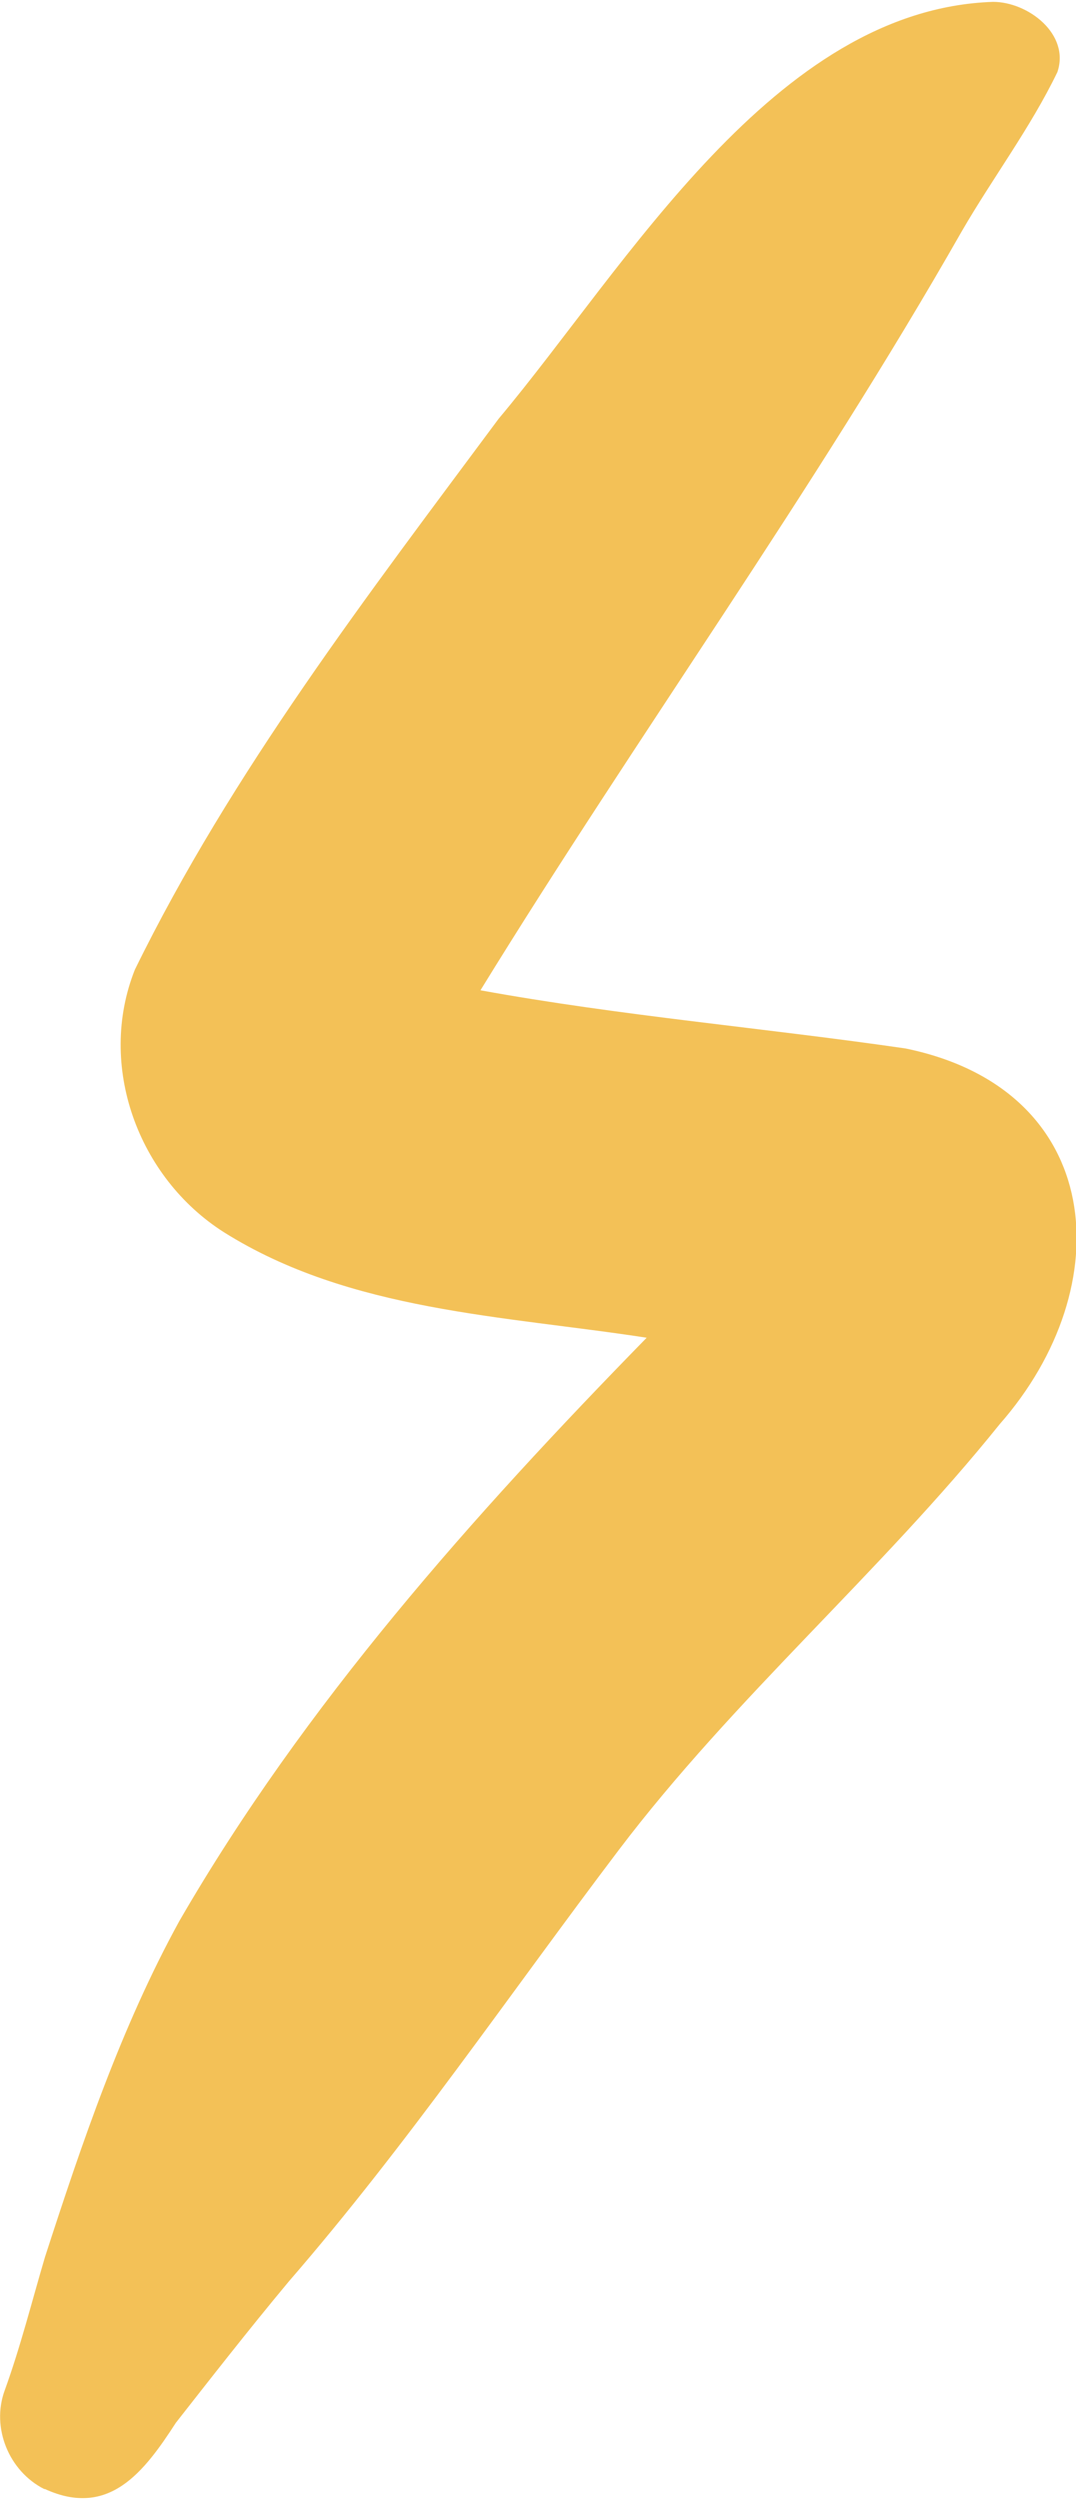
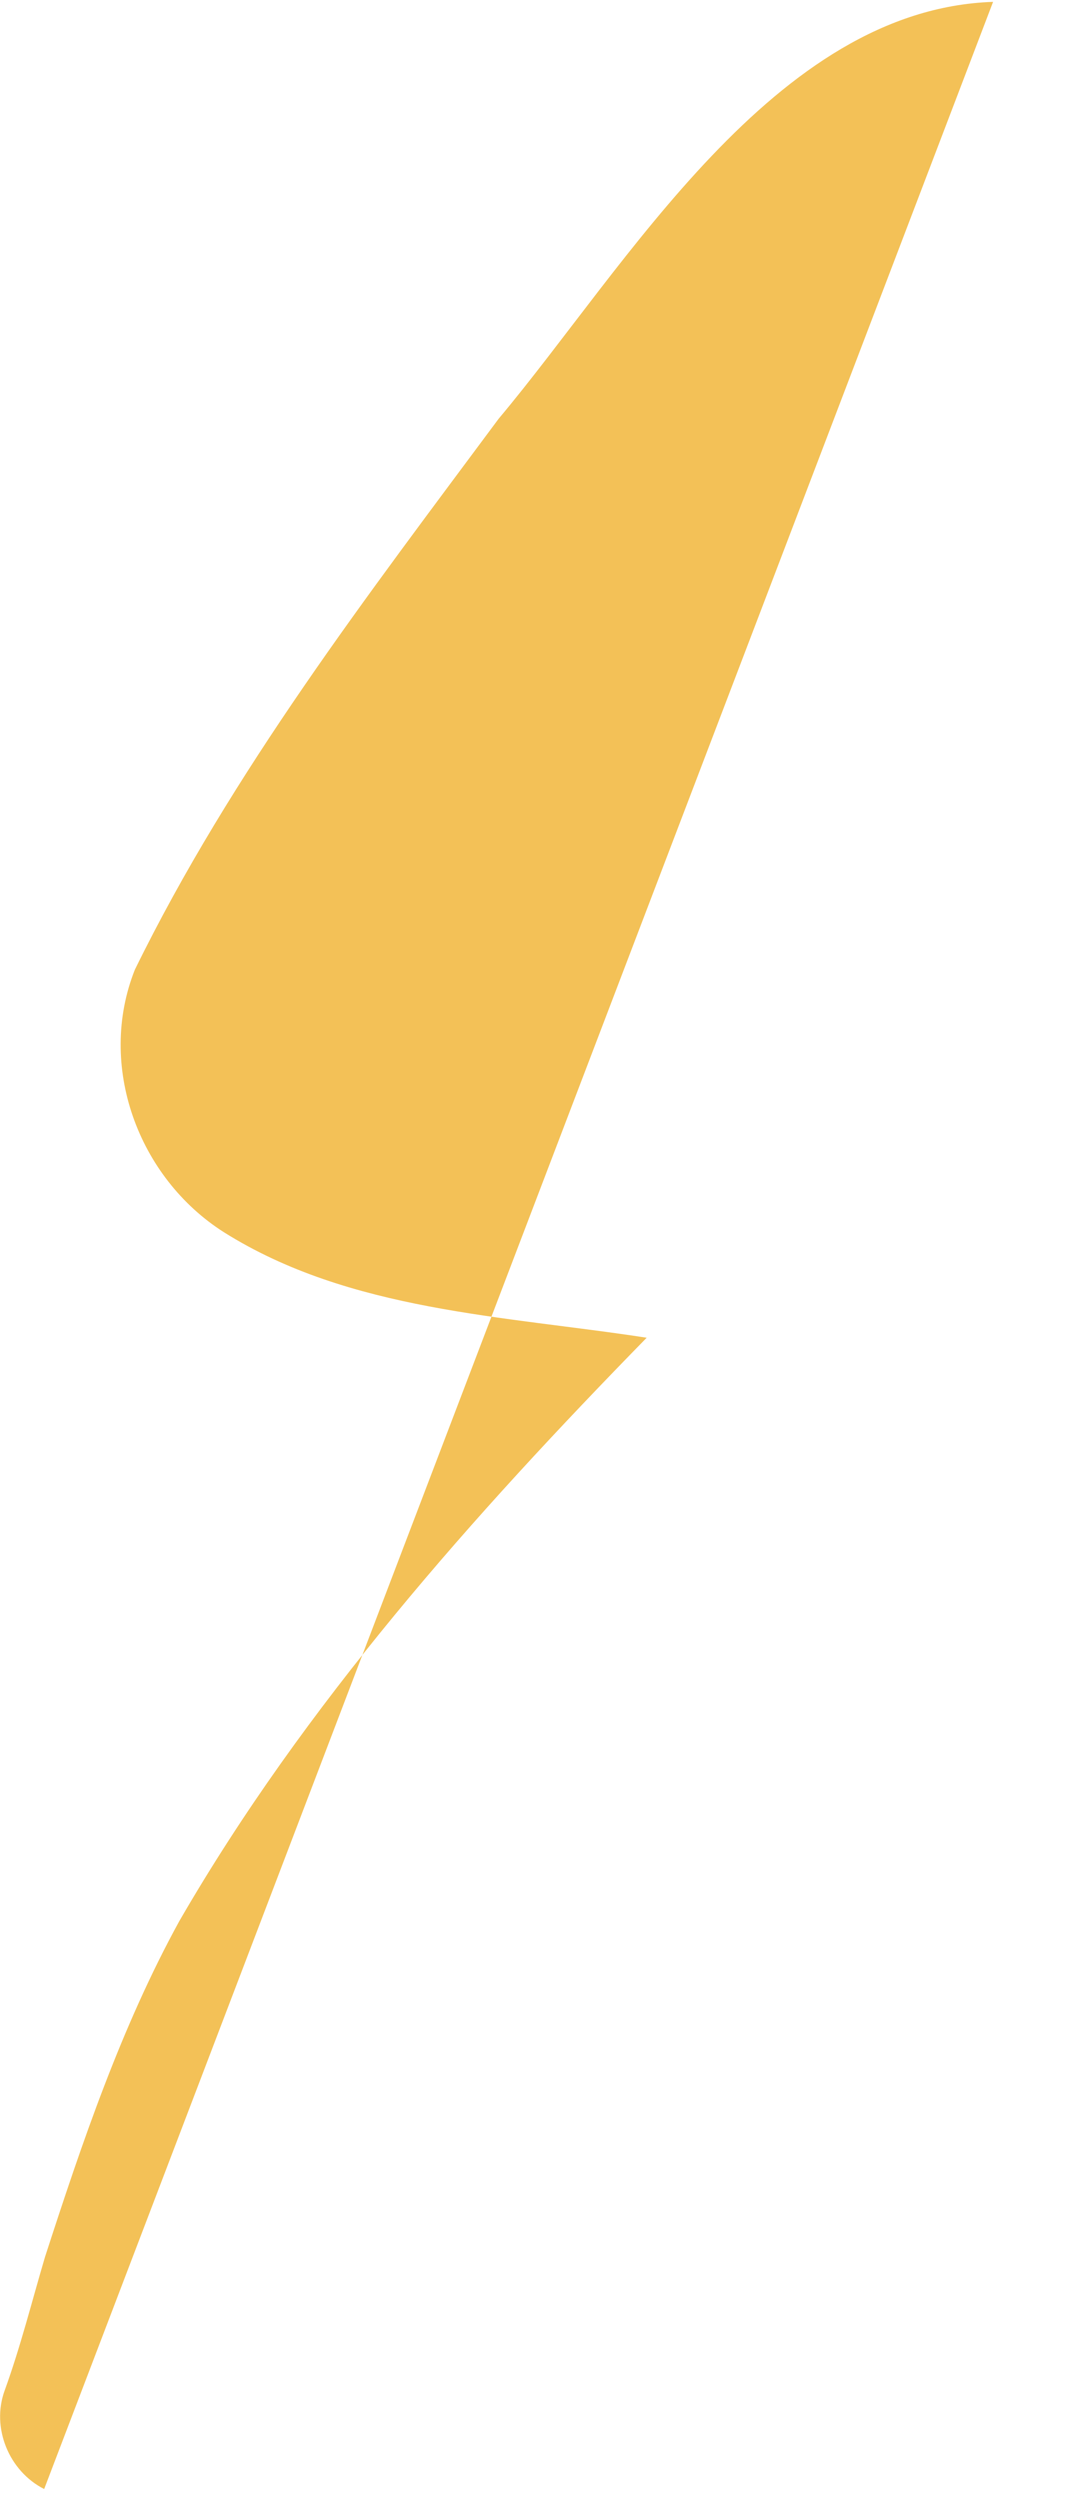
<svg xmlns="http://www.w3.org/2000/svg" viewBox="0 0 27.77 64.37" width="28" height="65">
  <g>
-     <path fill="#f3c157" d="m1.14,64.14c-.91-.46-1.37-1.58-1.02-2.54.41-1.13.7-2.29,1.04-3.44.96-2.96,1.97-5.94,3.47-8.67,3.23-5.58,7.57-10.45,12.06-15.04-3.69-.57-7.66-.68-10.91-2.72-2.22-1.41-3.28-4.3-2.3-6.77,2.5-5.1,6.01-9.66,9.39-14.21C16.17,6.82,19.98.19,25.63,0c.9,0,1.99.83,1.66,1.81-.69,1.43-1.67,2.73-2.47,4.11-3.83,6.72-8.37,12.99-12.42,19.57,3.63.66,7.32.97,10.97,1.5,5.16,1.06,5.56,6.13,2.43,9.69-3.08,3.83-6.85,7.05-9.83,10.98-2.82,3.72-5.45,7.59-8.51,11.12-1.06,1.27-2.08,2.58-2.92,3.65-.81,1.25-1.72,2.47-3.38,1.71Z" />
+     <path fill="#f3c157" d="m1.14,64.14c-.91-.46-1.37-1.58-1.02-2.54.41-1.13.7-2.29,1.04-3.44.96-2.96,1.97-5.94,3.47-8.67,3.23-5.58,7.57-10.45,12.06-15.04-3.69-.57-7.66-.68-10.91-2.72-2.22-1.41-3.28-4.3-2.3-6.77,2.5-5.1,6.01-9.66,9.39-14.21C16.17,6.82,19.98.19,25.63,0Z" />
  </g>
</svg>